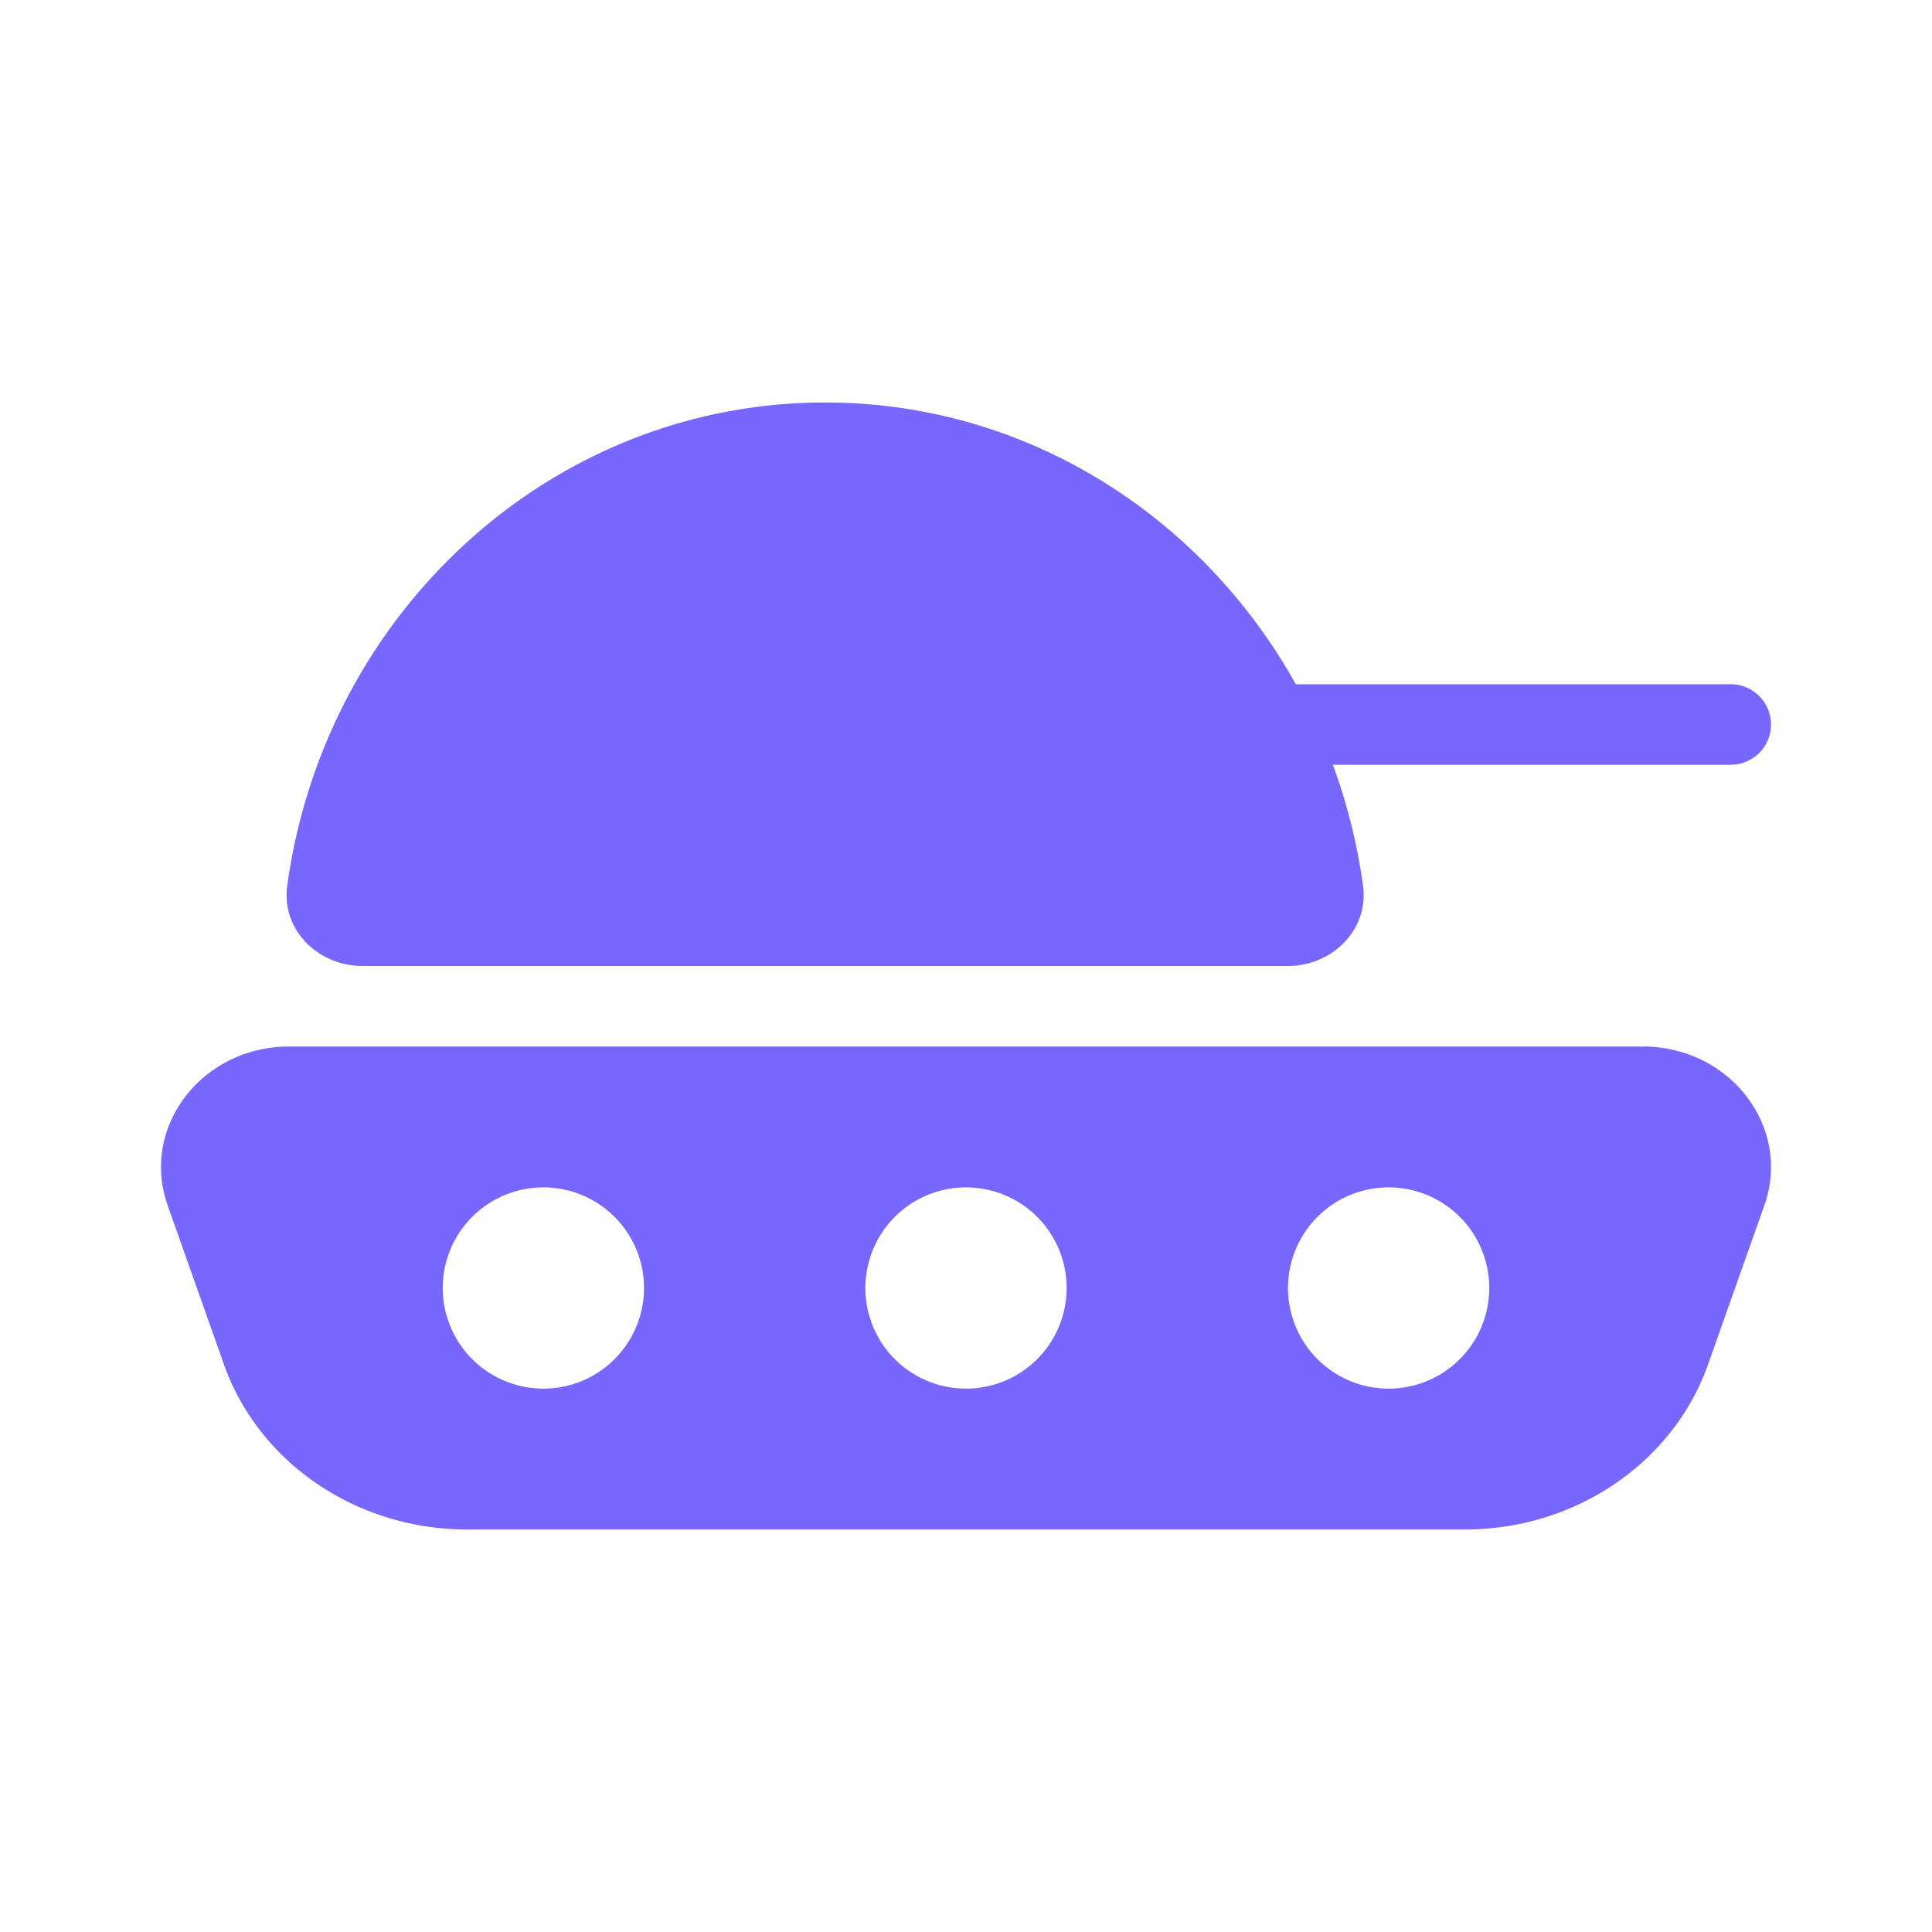
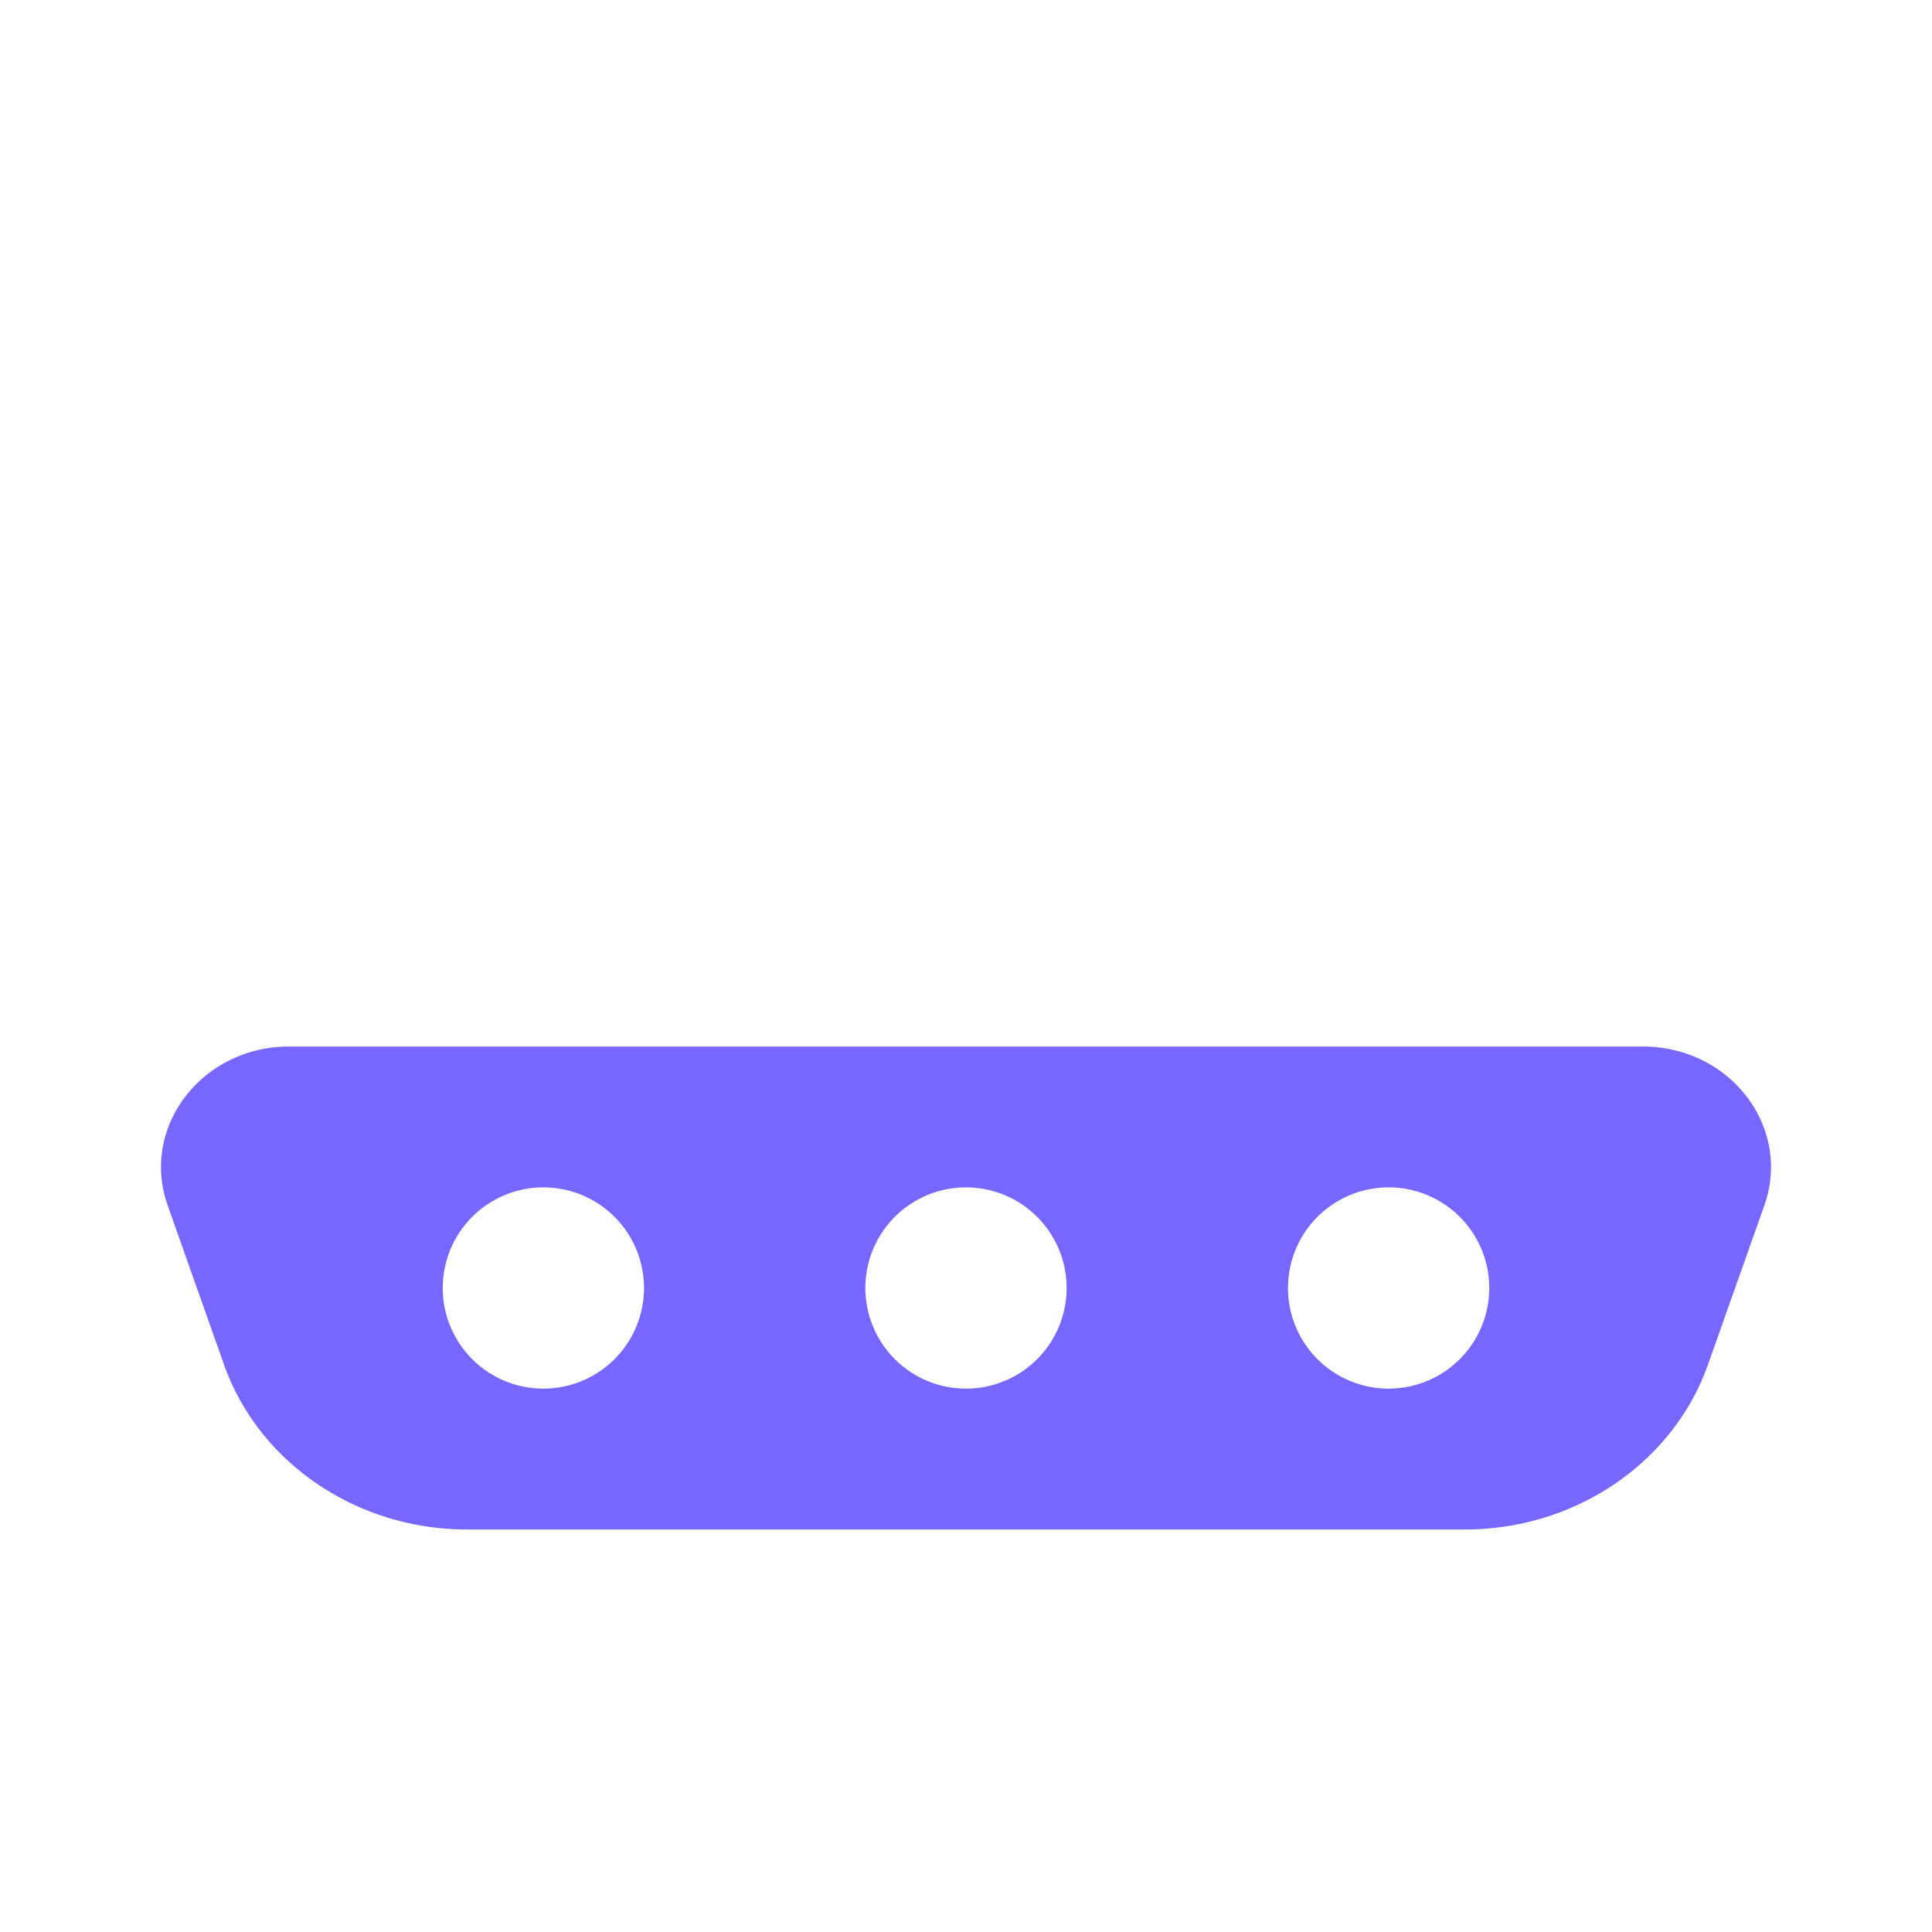
<svg xmlns="http://www.w3.org/2000/svg" width="512" height="512" viewBox="0 0 48 48">
  <g fill="#7767ff">
-     <path d="M9.007 24c-1.104 0-2.022-.9-1.871-1.995C8.07 15.218 13.697 10 20.5 10c4.997 0 9.36 2.815 11.694 7H43a1 1 0 1 1 0 2h-9.886c.352.956.607 1.962.75 3.005c.15 1.095-.767 1.995-1.872 1.995H9.007Z" />
    <path fill-rule="evenodd" d="M4.166 29.949C3.478 28.006 5.013 26 7.187 26h33.626c2.174 0 3.709 2.006 3.021 3.949l-1.397 3.948C41.57 36.347 39.136 38 36.394 38H11.606c-2.742 0-5.176-1.653-6.043-4.103L4.166 29.95ZM16 32a2.5 2.5 0 1 1-5 0a2.5 2.5 0 0 1 5 0Zm8 2.5a2.5 2.5 0 1 0 0-5a2.5 2.5 0 0 0 0 5ZM37 32a2.5 2.5 0 1 1-5 0a2.5 2.5 0 0 1 5 0Z" clip-rule="evenodd" />
  </g>
</svg>